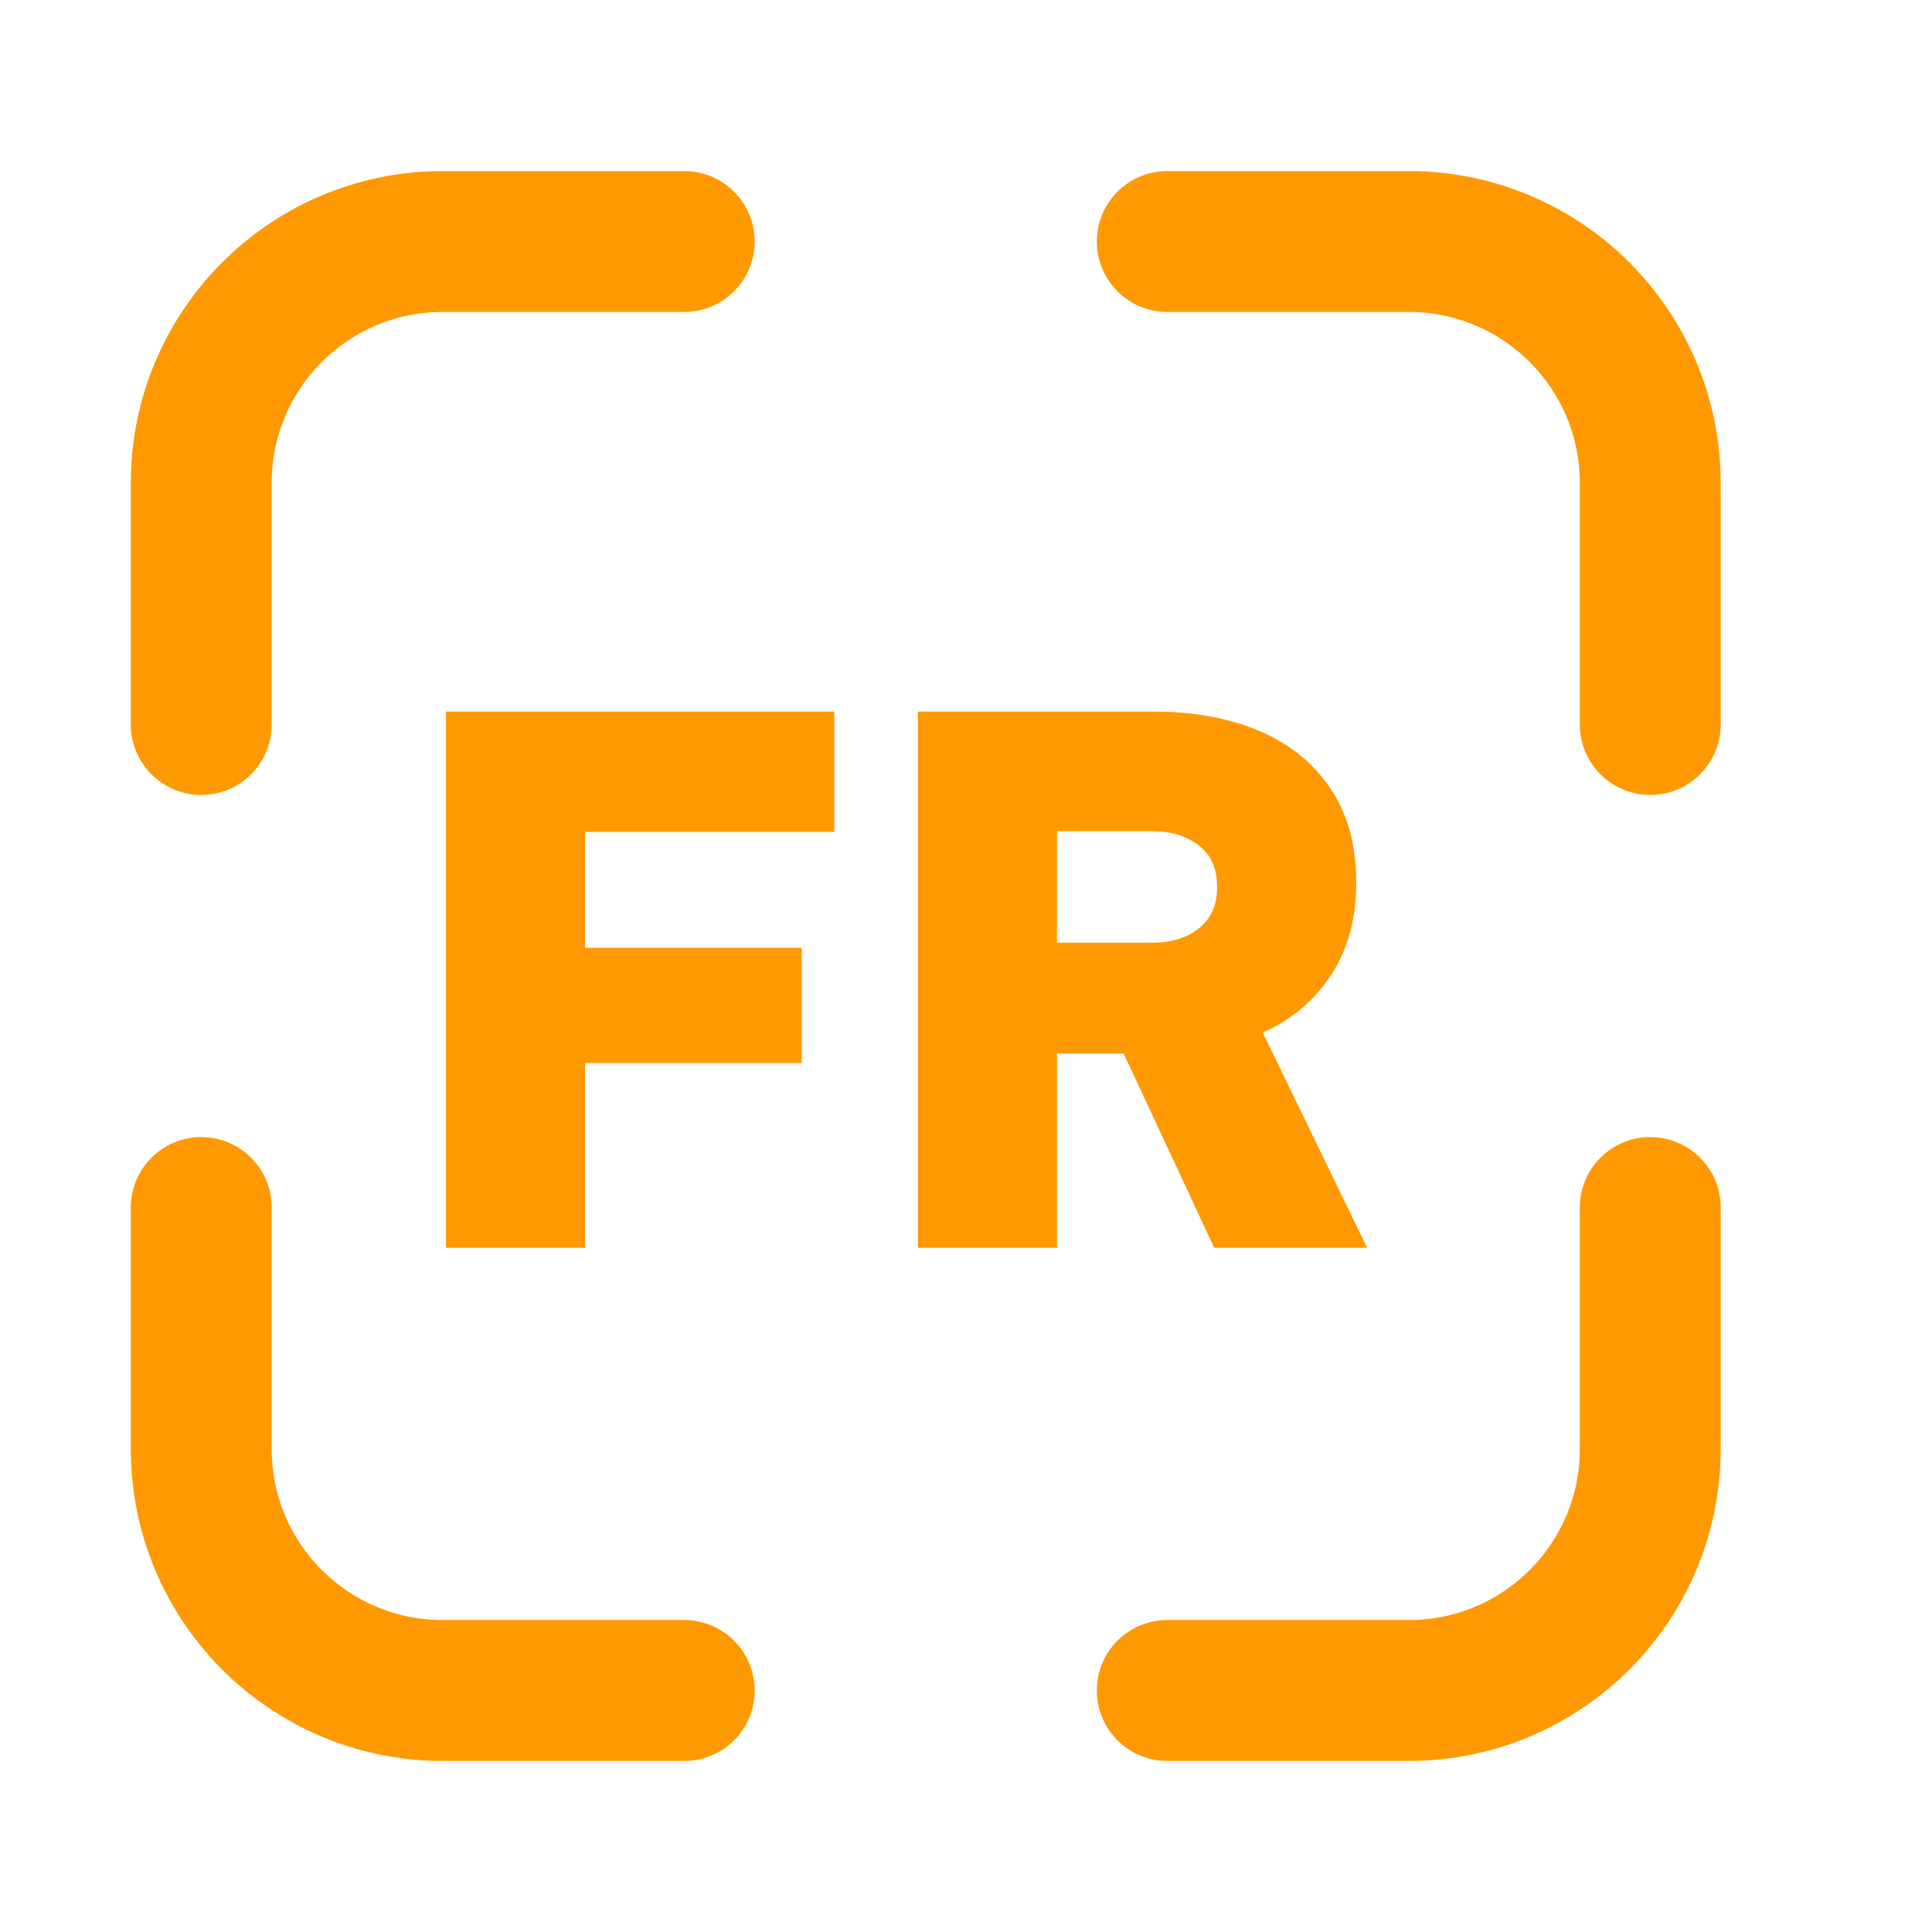
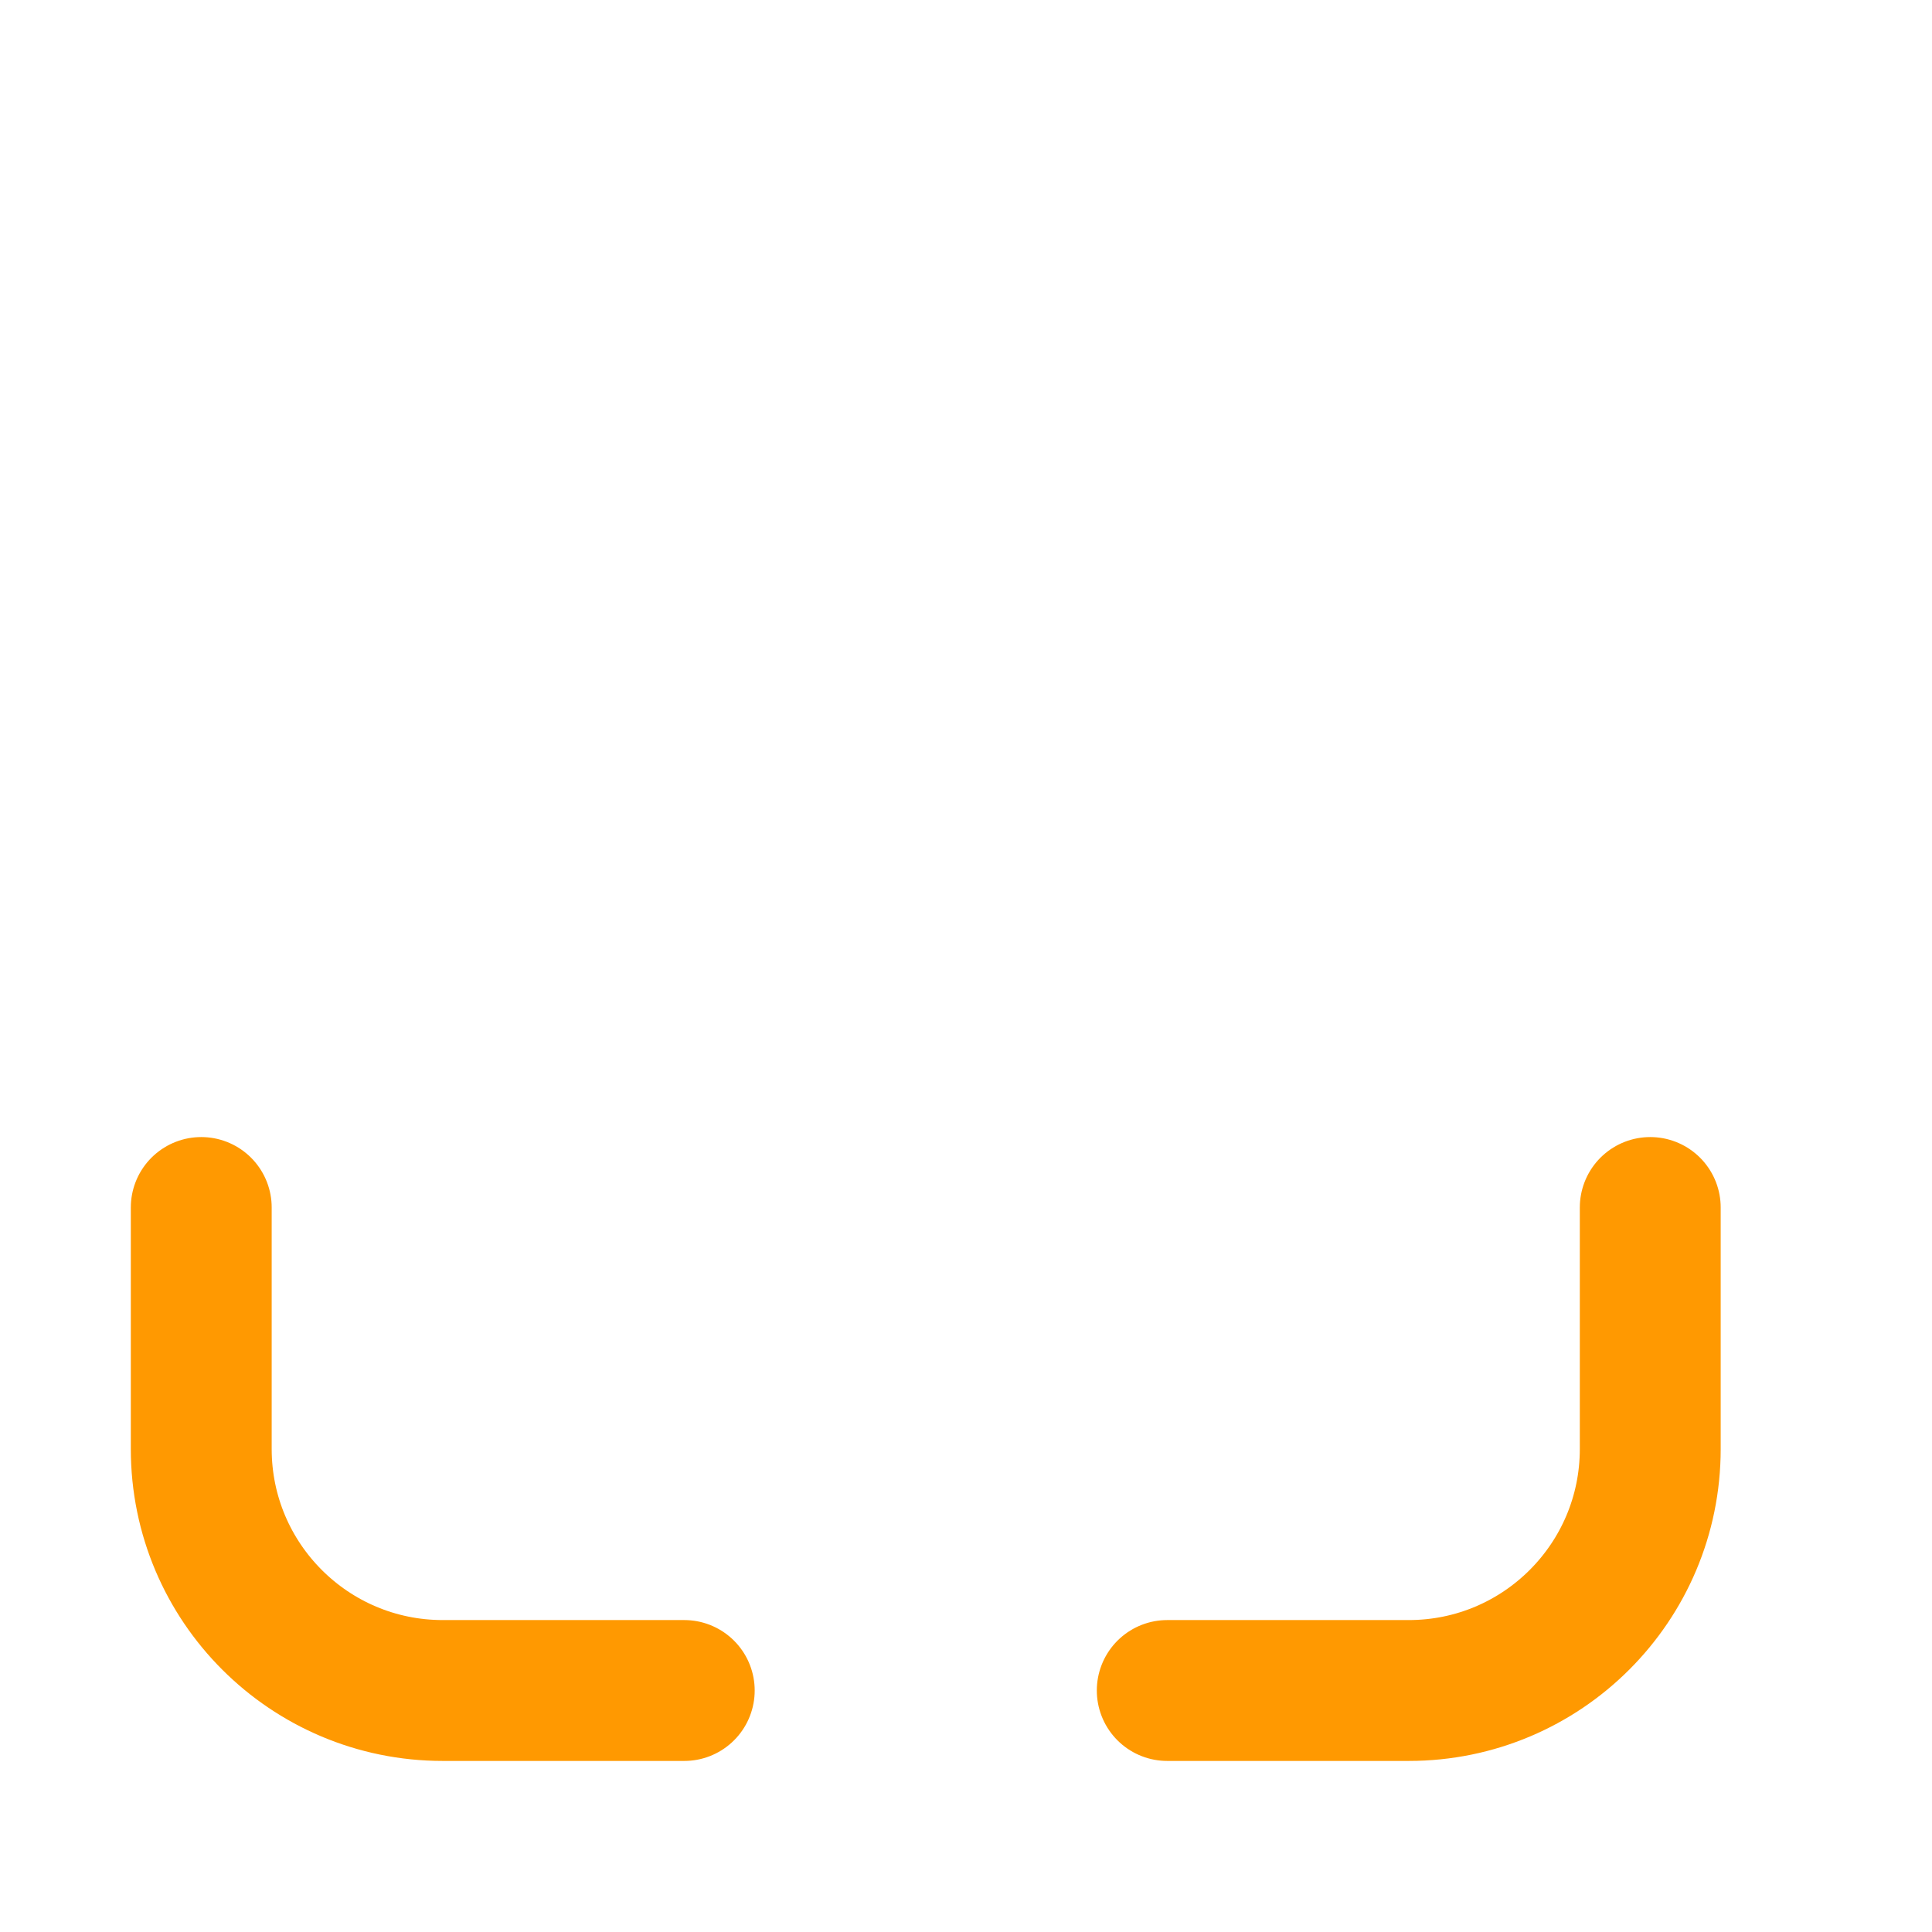
<svg xmlns="http://www.w3.org/2000/svg" width="48" height="48" viewBox="0 0 48 48" fill="none">
-   <path d="M5 18V12C5 8.686 7.686 6 11 6H17" stroke="#FF9901" stroke-width="3.5" stroke-linecap="round" />
  <path d="M5 30V36C5 39.314 7.686 42 11 42H17" stroke="#FF9901" stroke-width="3.5" stroke-linecap="round" />
-   <path d="M41 18V12C41 8.686 38.314 6 35 6H29" stroke="#FF9901" stroke-width="3.5" stroke-linecap="round" />
  <path d="M41 30V36C41 39.314 38.314 42 35 42H29" stroke="#FF9901" stroke-width="3.5" stroke-linecap="round" />
-   <path d="M11.08 31V17.68H20.728V20.668H14.536V23.548H19.918V26.41H14.536V31H11.08ZM22.805 31V17.68H28.673C29.669 17.68 30.545 17.842 31.301 18.166C32.057 18.49 32.645 18.97 33.065 19.606C33.485 20.23 33.695 21.004 33.695 21.928C33.695 22.828 33.485 23.596 33.065 24.232C32.657 24.856 32.093 25.33 31.373 25.654L33.965 31H30.167L27.917 26.176H26.261V31H22.805ZM28.619 20.65H26.261V23.422H28.619C29.099 23.422 29.489 23.302 29.789 23.062C30.089 22.822 30.239 22.48 30.239 22.036C30.239 21.58 30.089 21.238 29.789 21.01C29.489 20.77 29.099 20.65 28.619 20.65Z" fill="#FF9901" />
</svg>